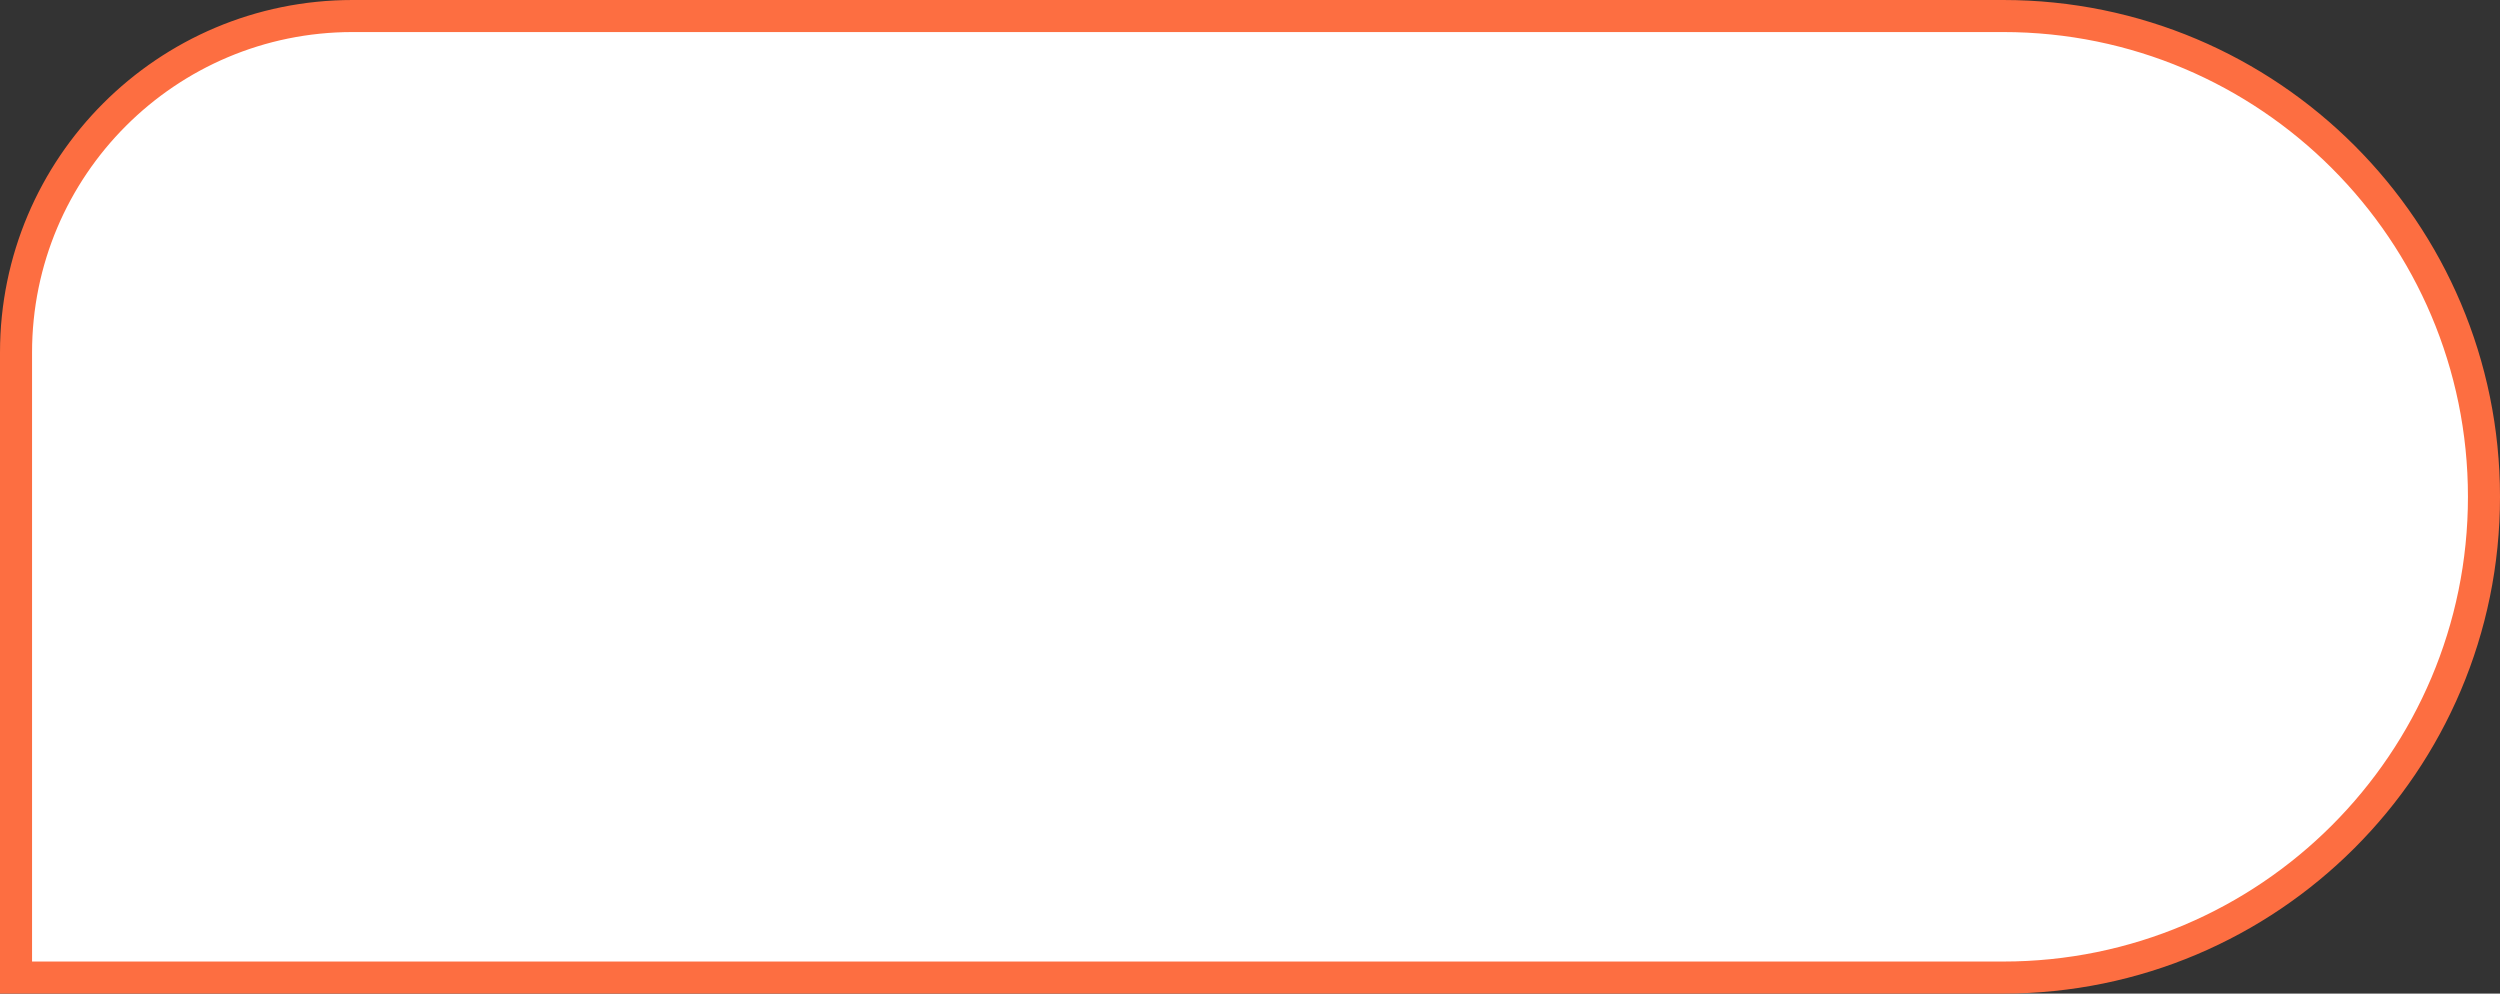
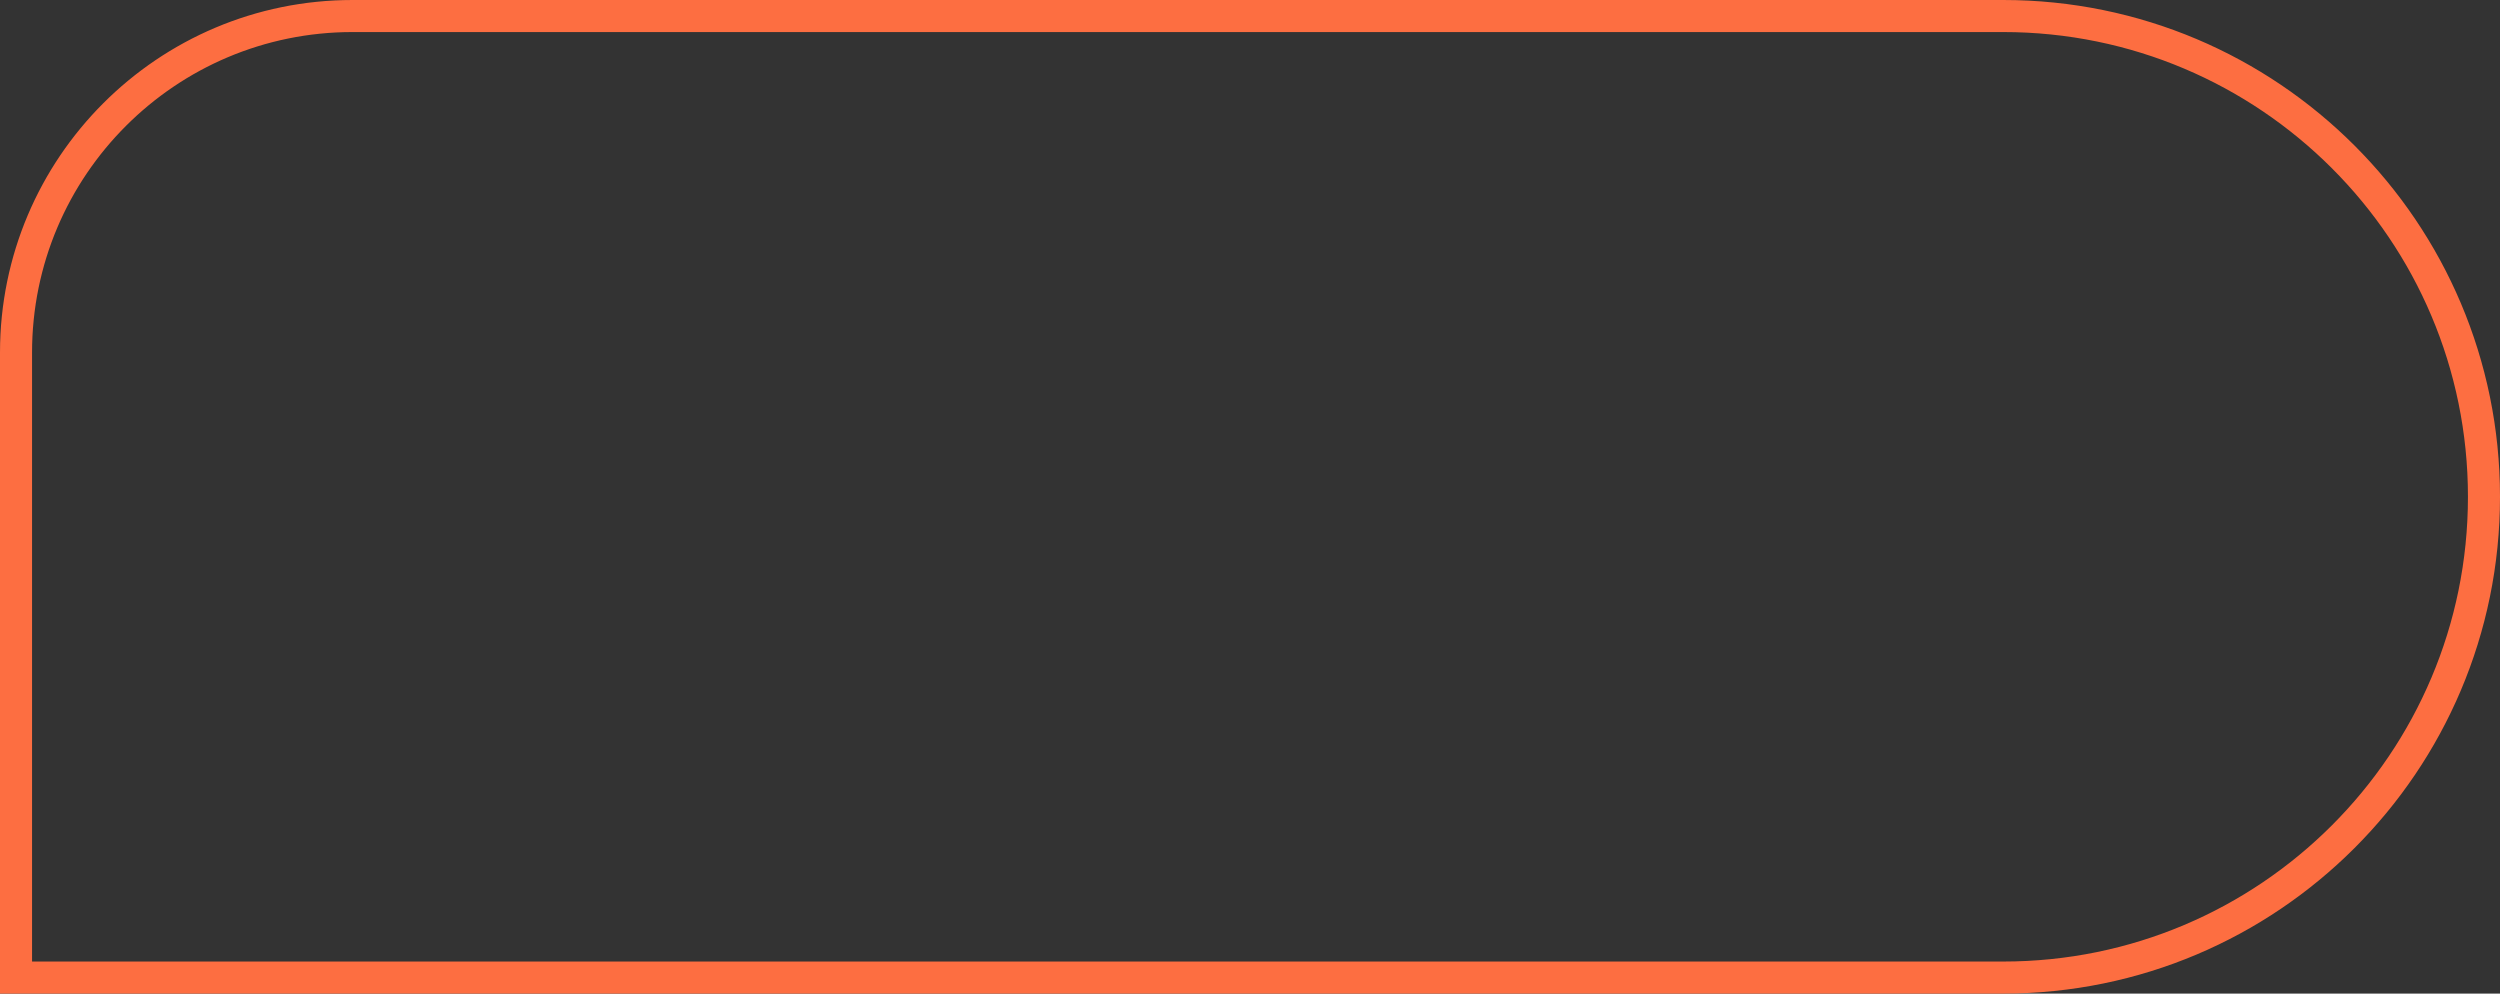
<svg xmlns="http://www.w3.org/2000/svg" width="78" height="31" viewBox="0 0 78 31" fill="none">
  <rect x="0" y="0" width="78" height="31" fill="#333333" stroke="none" />
-   <path d="M11 0.5L62.5 0.5C70.784 0.5 77.5 7.216 77.5 15.5C77.5 23.784 70.784 30.5 62.5 30.5L0.5 30.5L0.5 11C0.5 5.201 5.201 0.5 11 0.5Z" fill="white" />
  <path d="M11 0.5L62.5 0.5C70.784 0.5 77.5 7.216 77.5 15.5C77.5 23.784 70.784 30.5 62.5 30.5L0.5 30.5L0.5 11C0.5 5.201 5.201 0.5 11 0.5Z" stroke="#FD6E41" />
</svg>